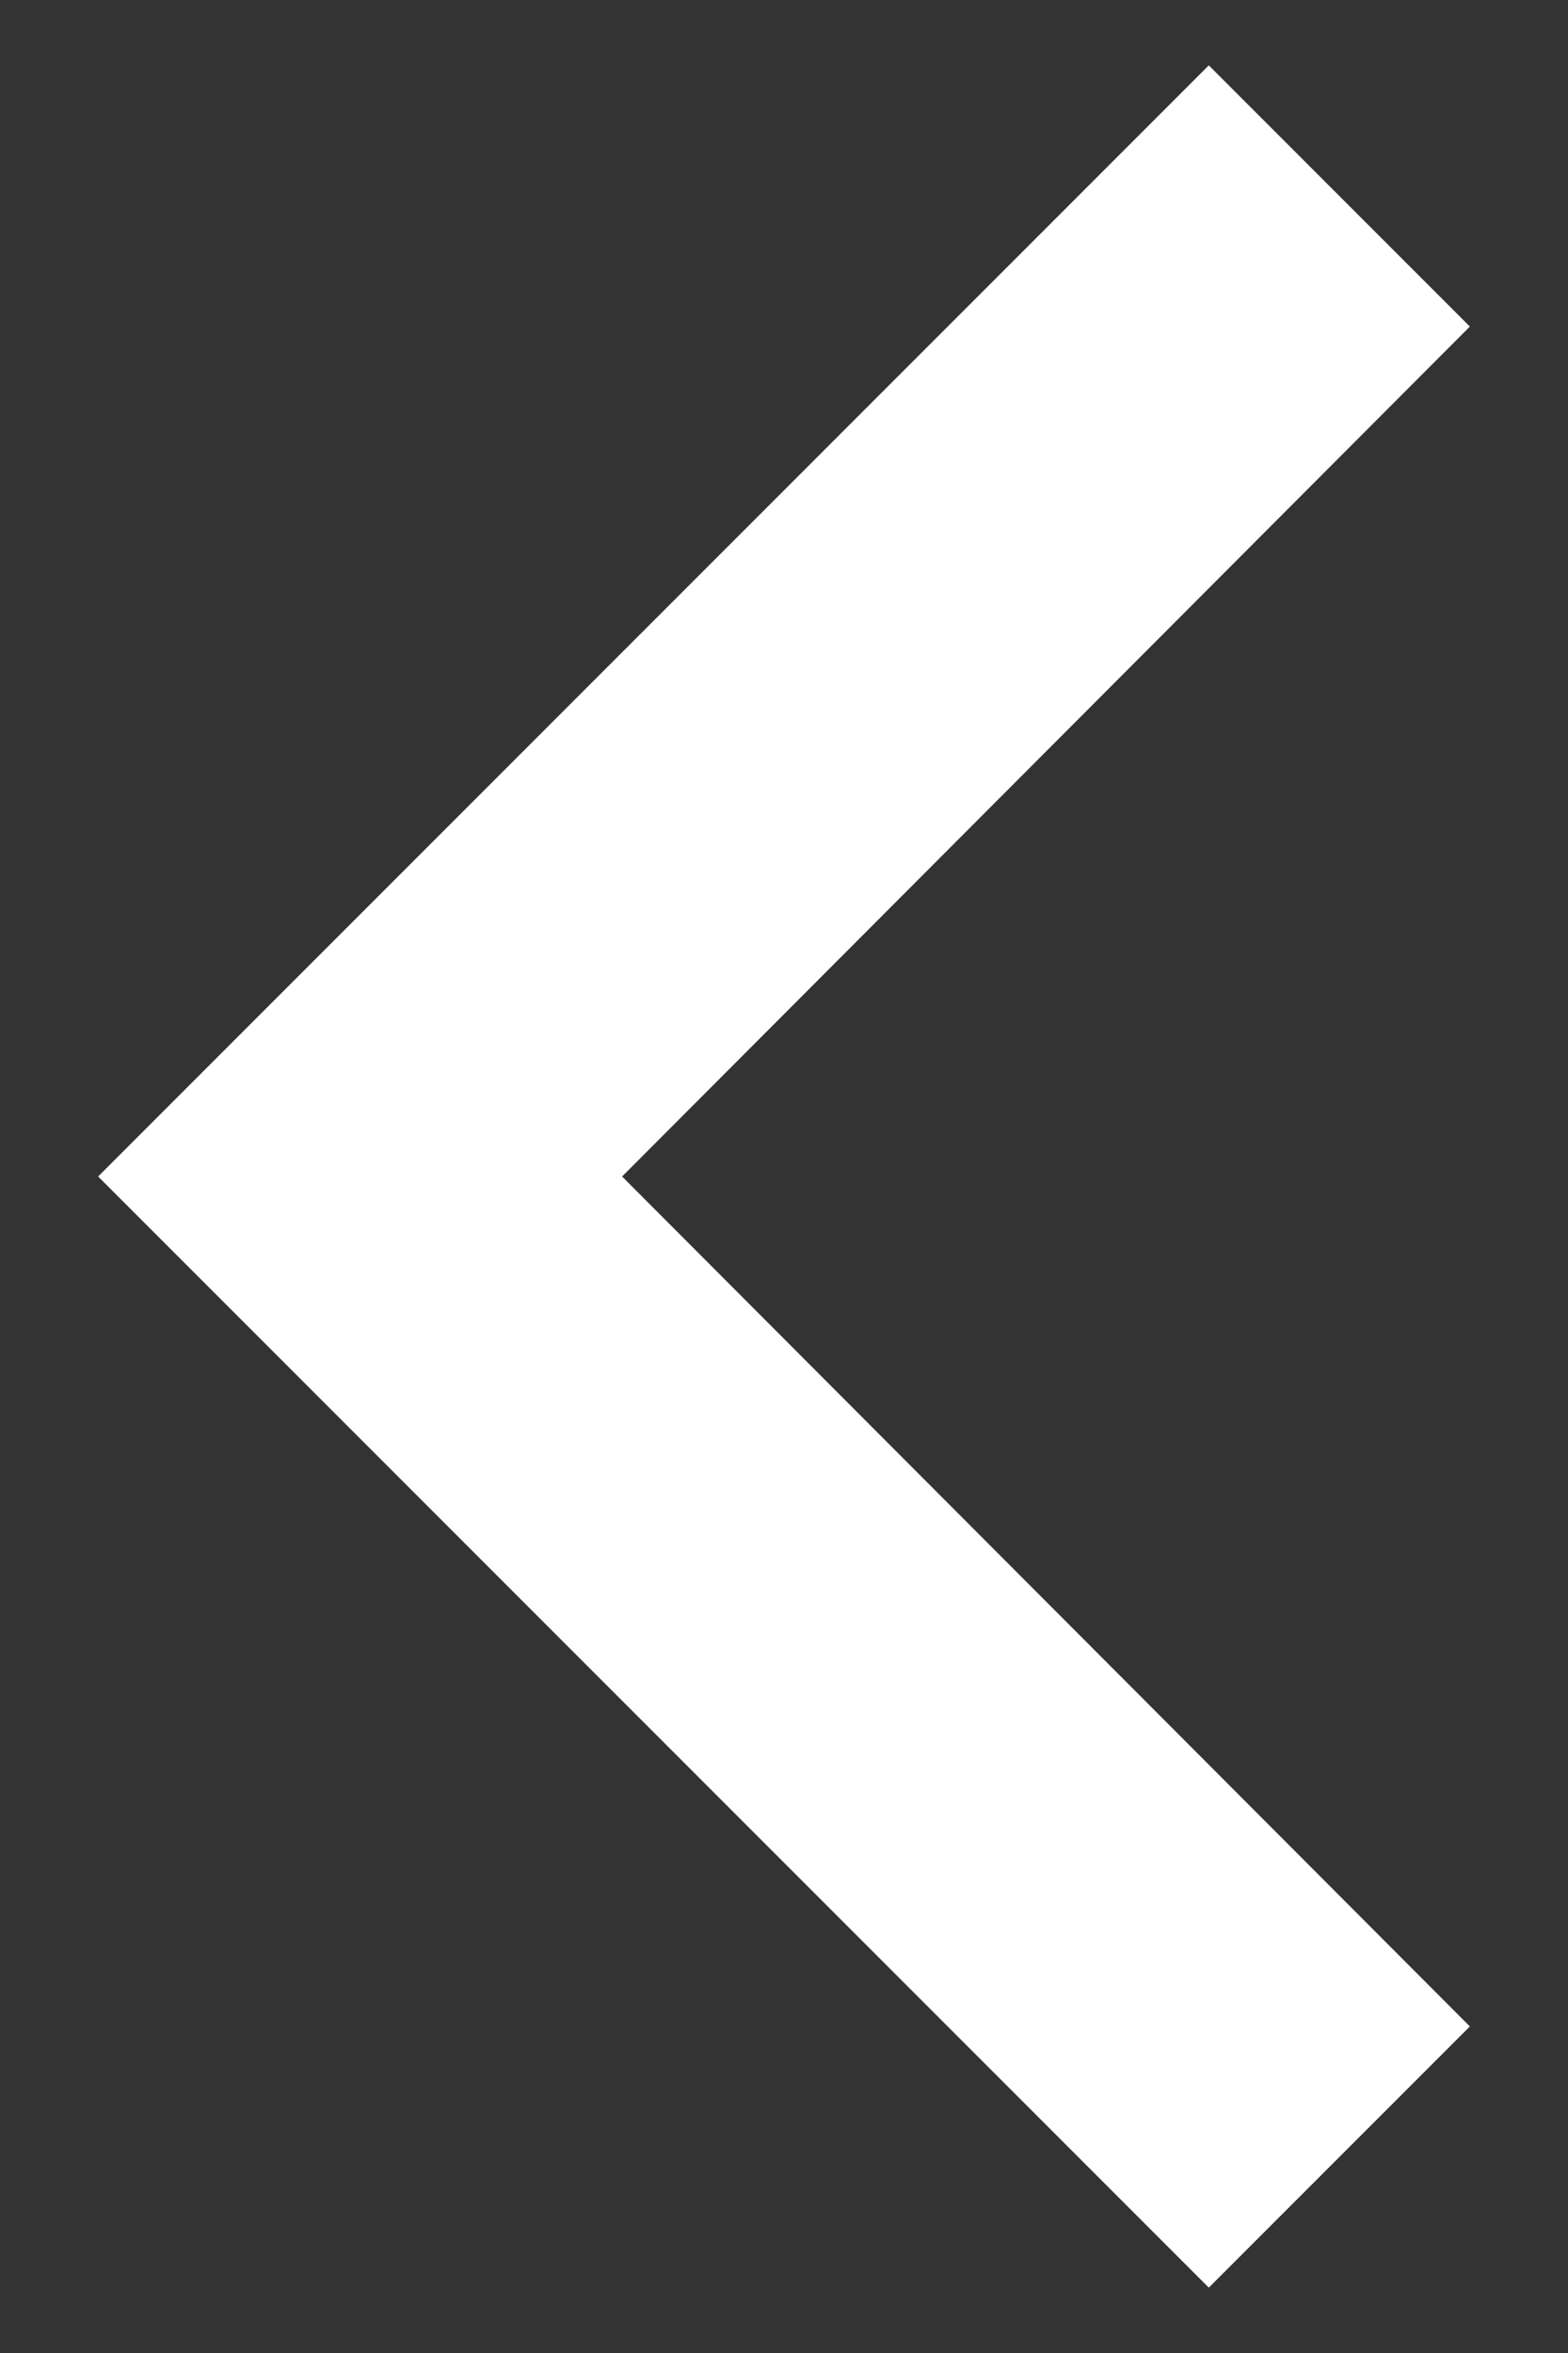
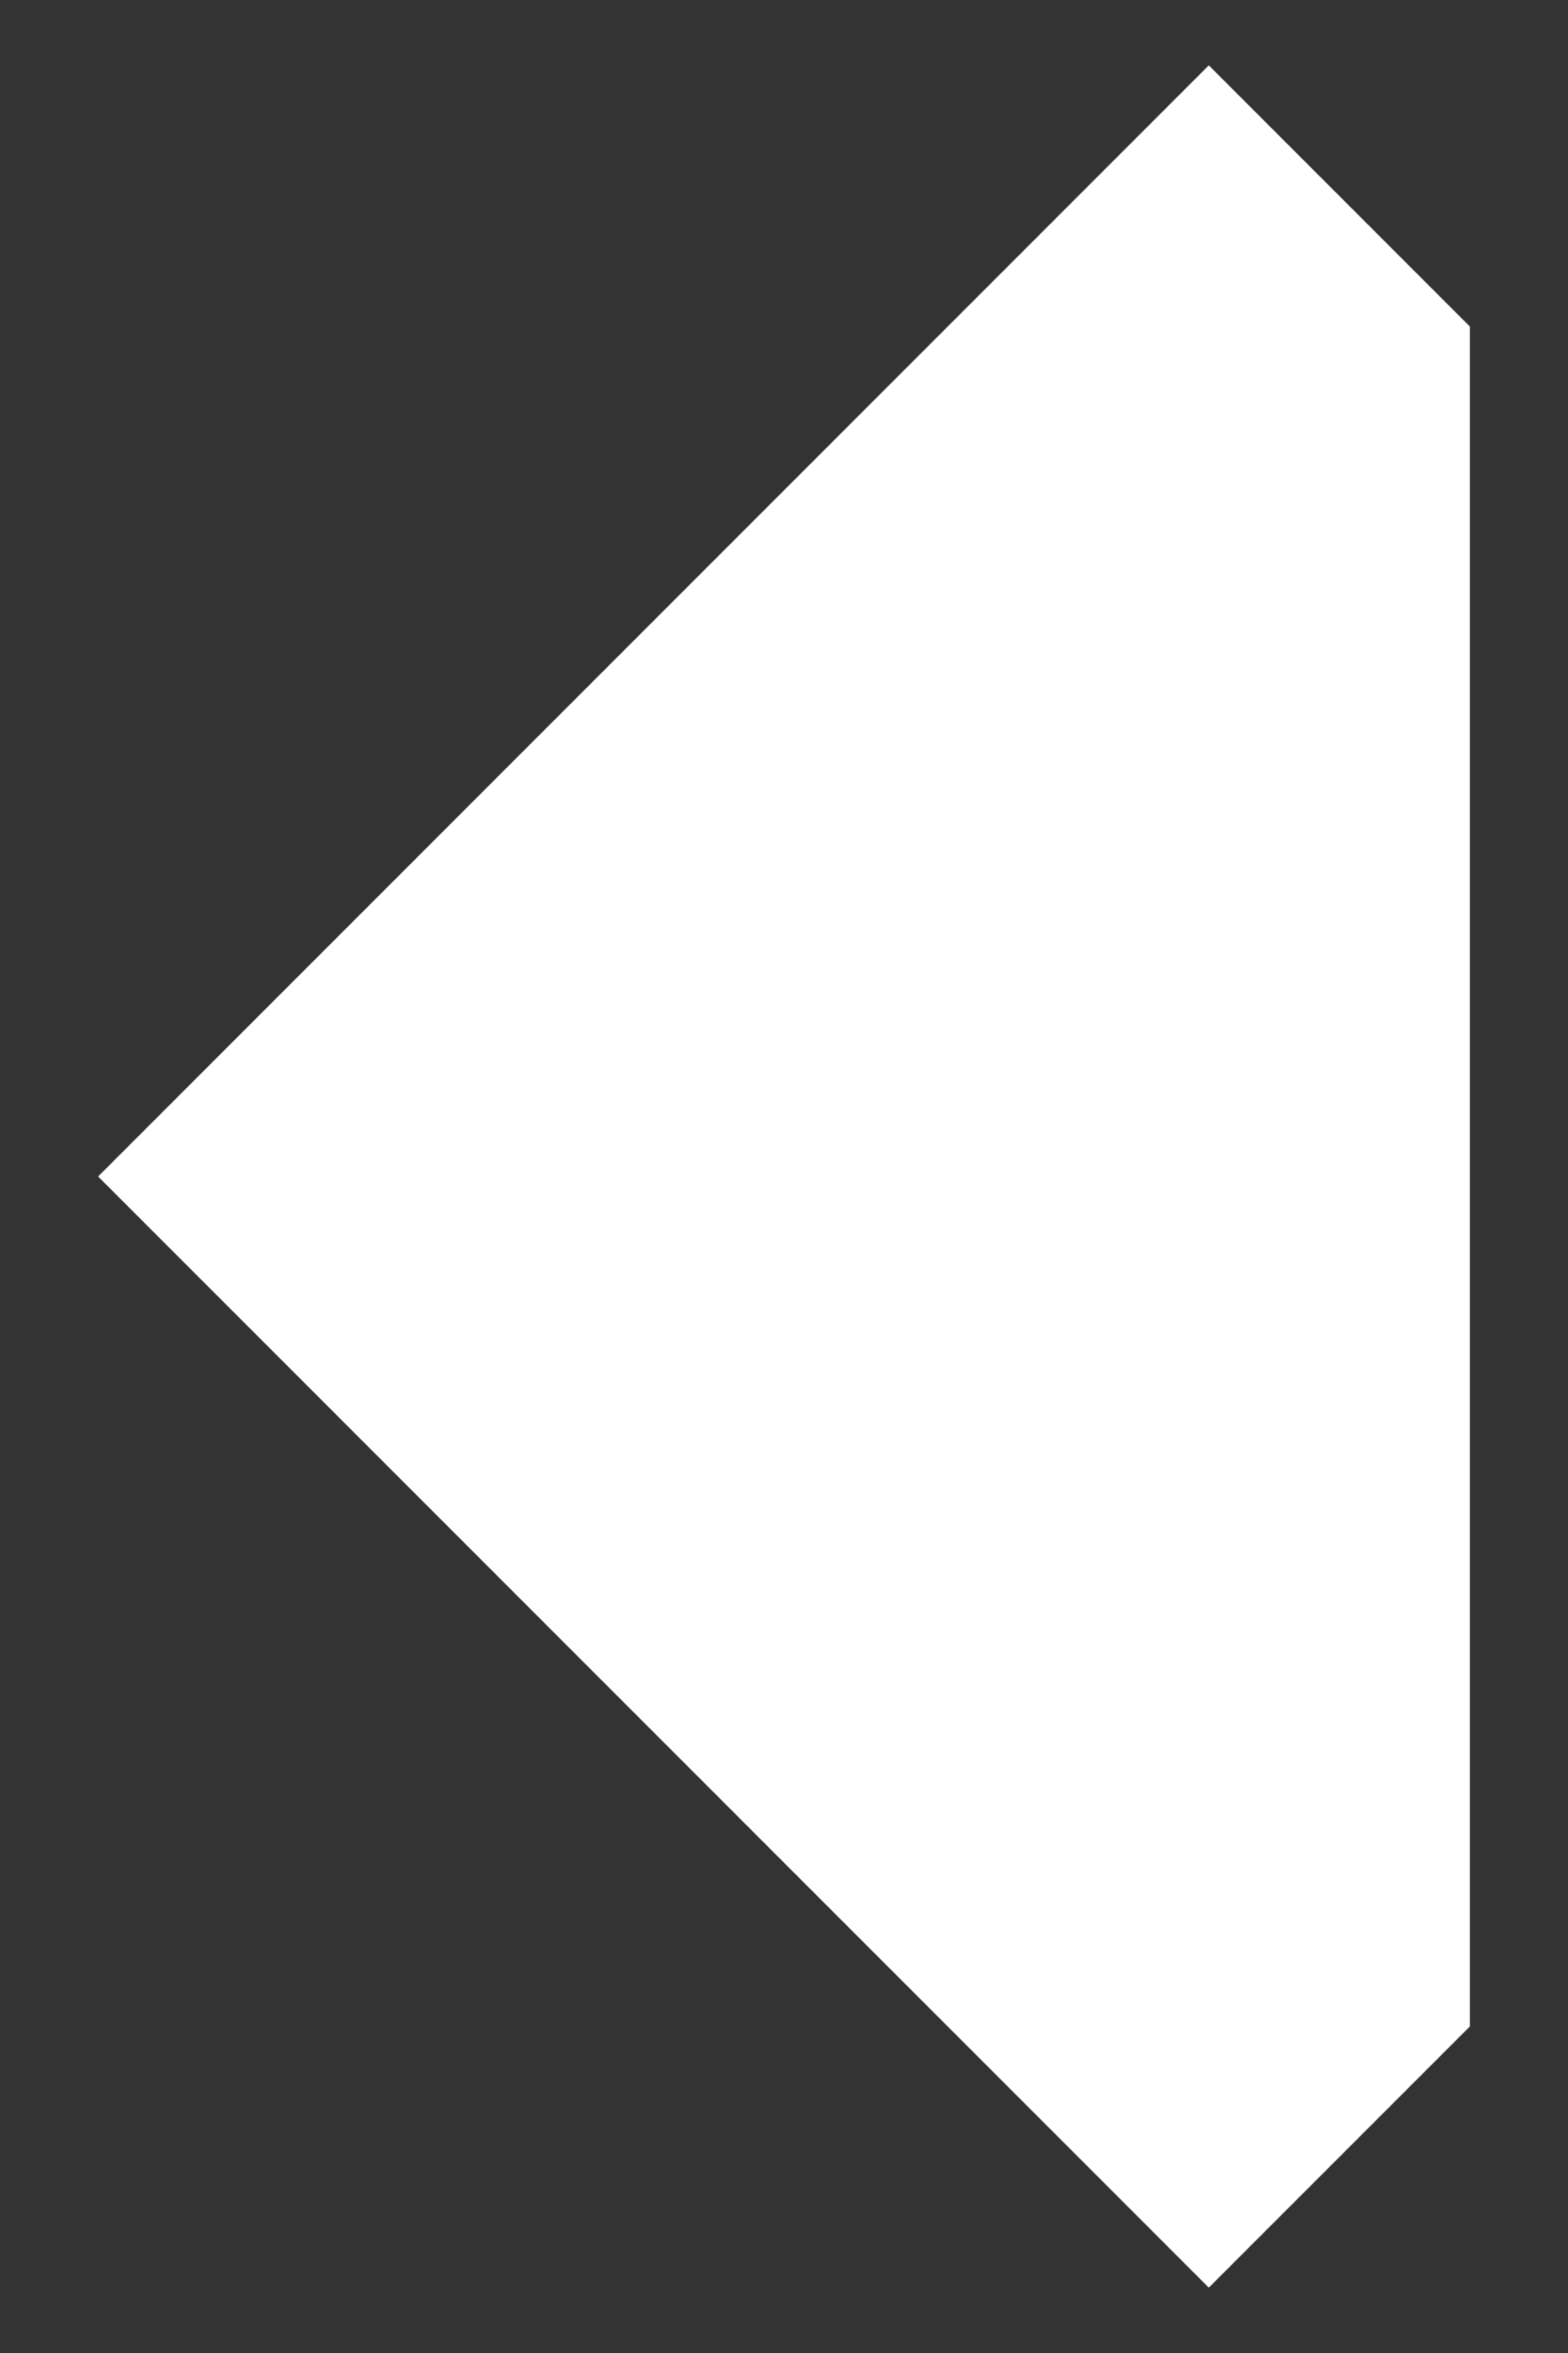
<svg xmlns="http://www.w3.org/2000/svg" width="12" height="18" viewBox="0 0 12 18" fill="none">
  <rect x="0" y="0" width="12" height="18" fill="#333333" stroke="none" />
-   <path d="M11.249 2.498L9.251 0.5L0.751 9L9.251 17.5L11.249 15.502L4.761 9L11.249 2.498Z" fill="white" />
+   <path d="M11.249 2.498L9.251 0.5L0.751 9L9.251 17.5L11.249 15.502L11.249 2.498Z" fill="white" />
</svg>